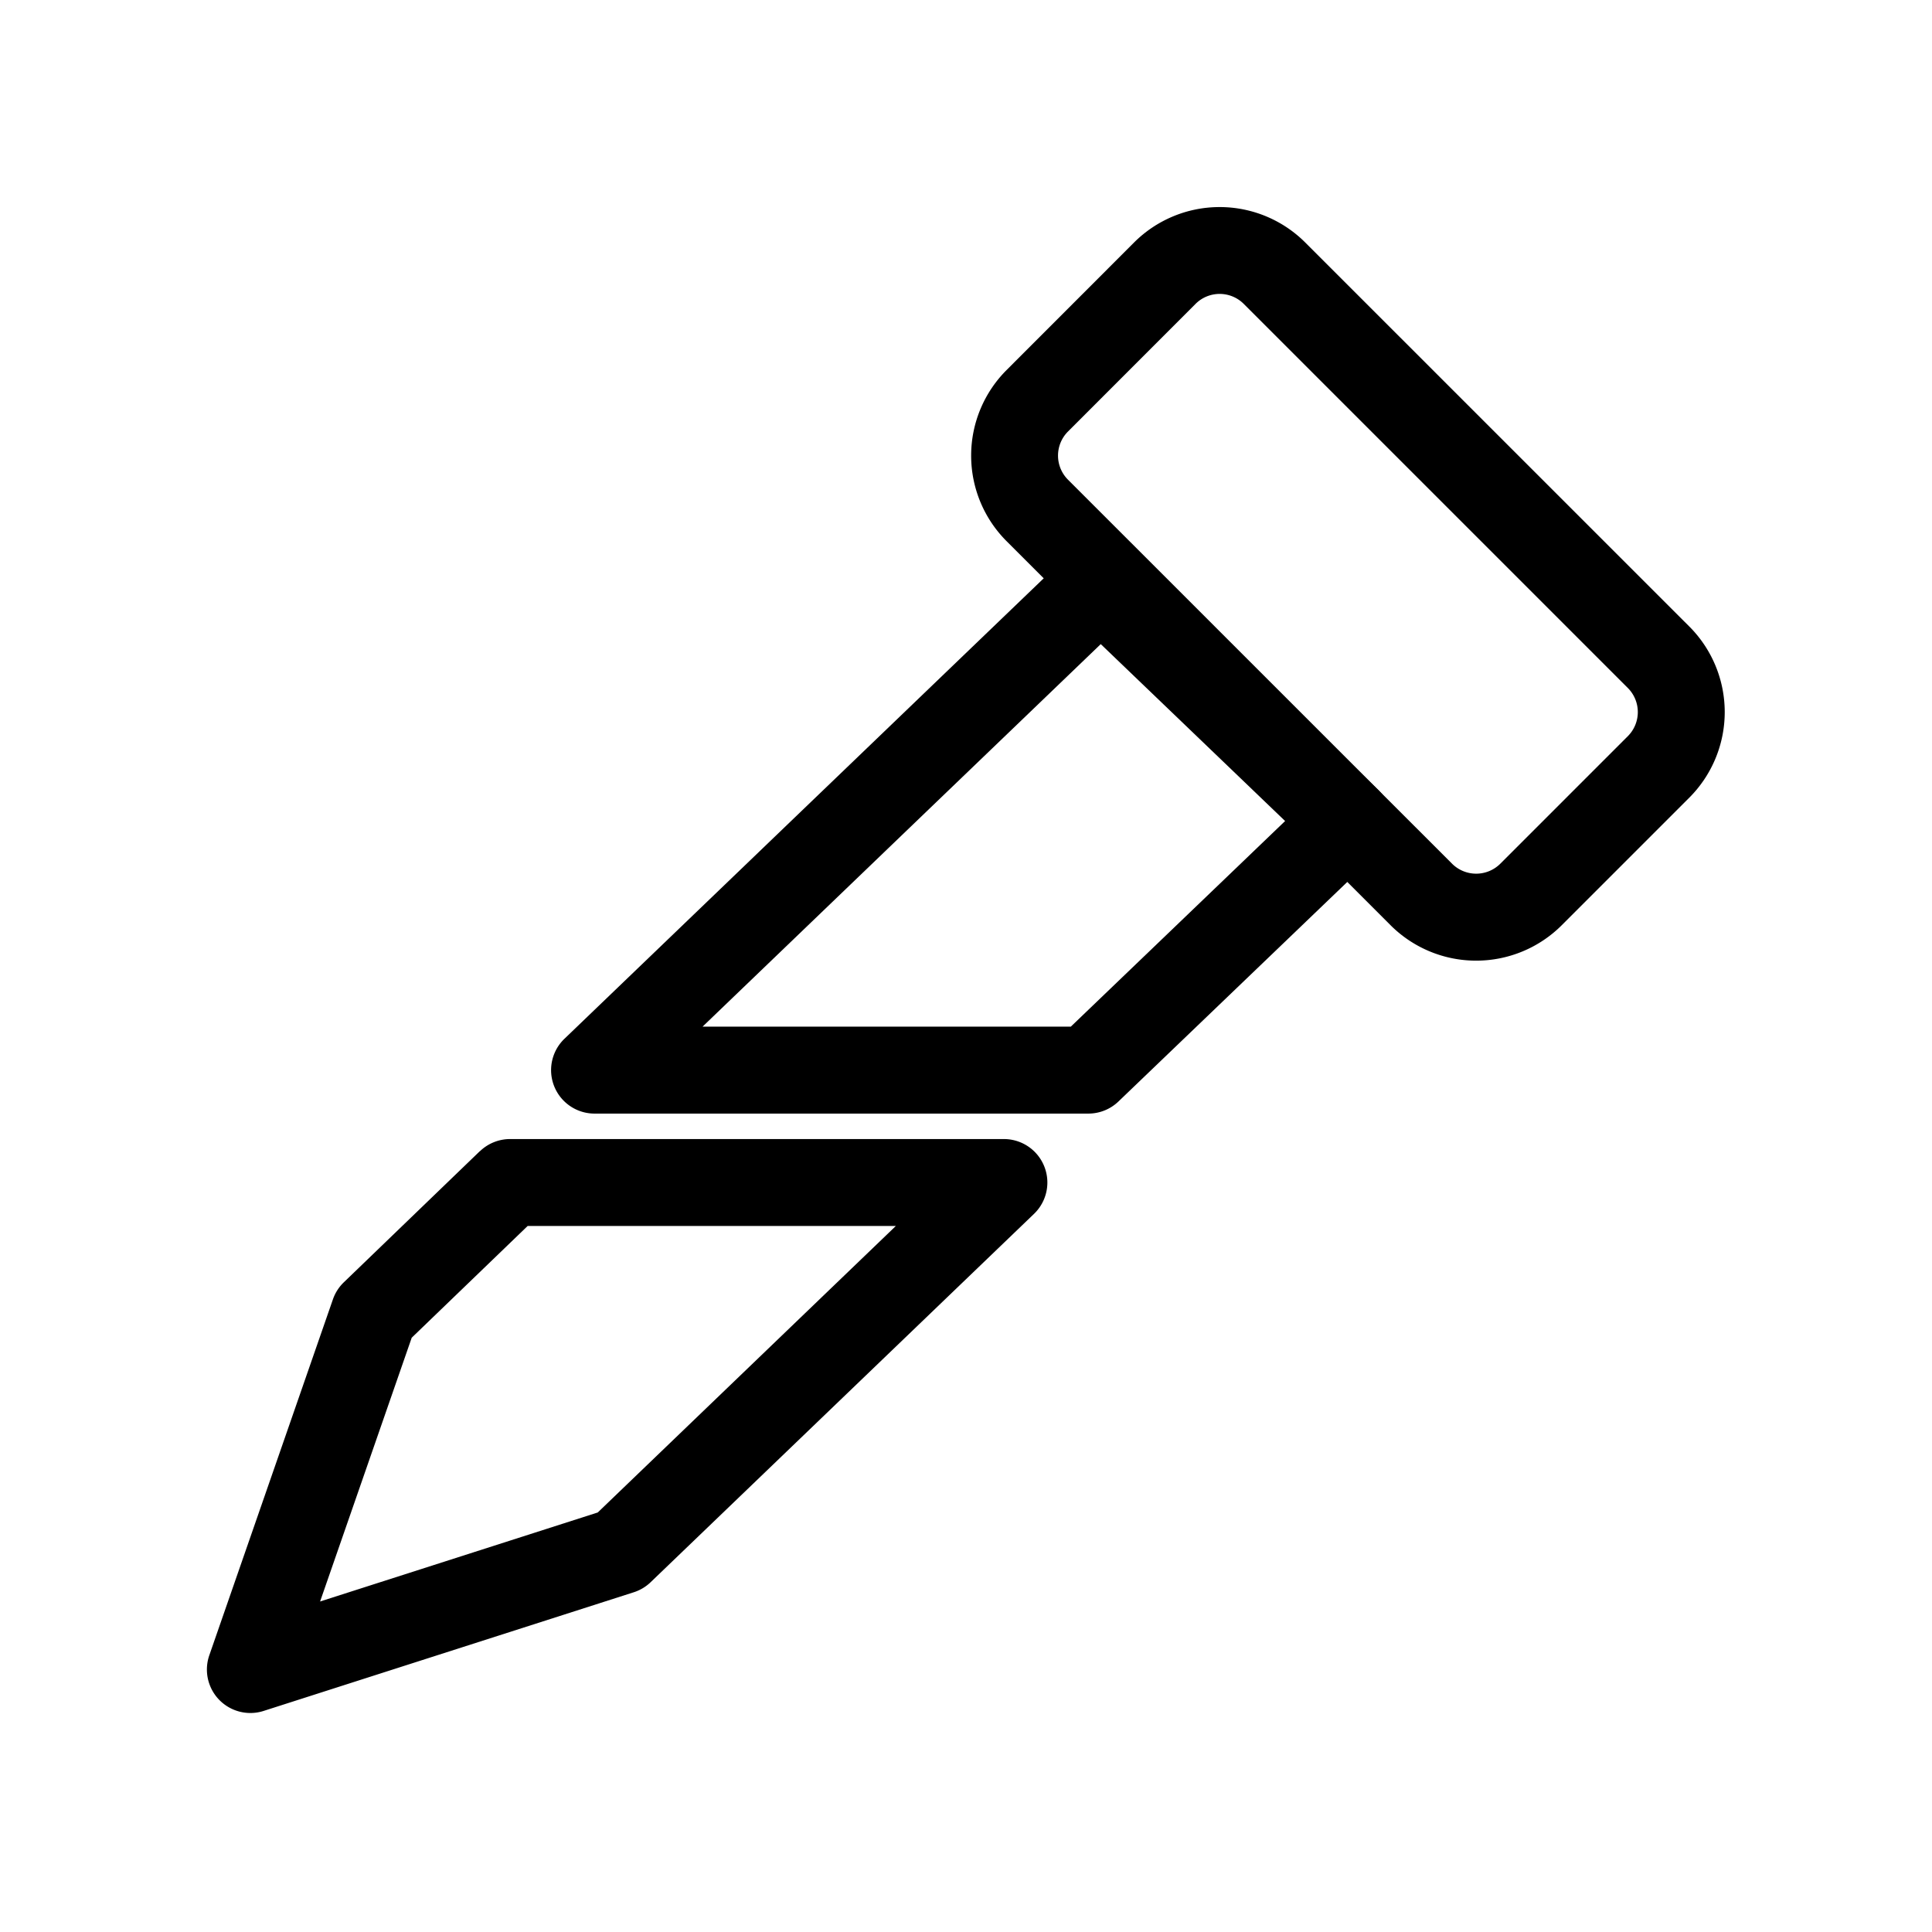
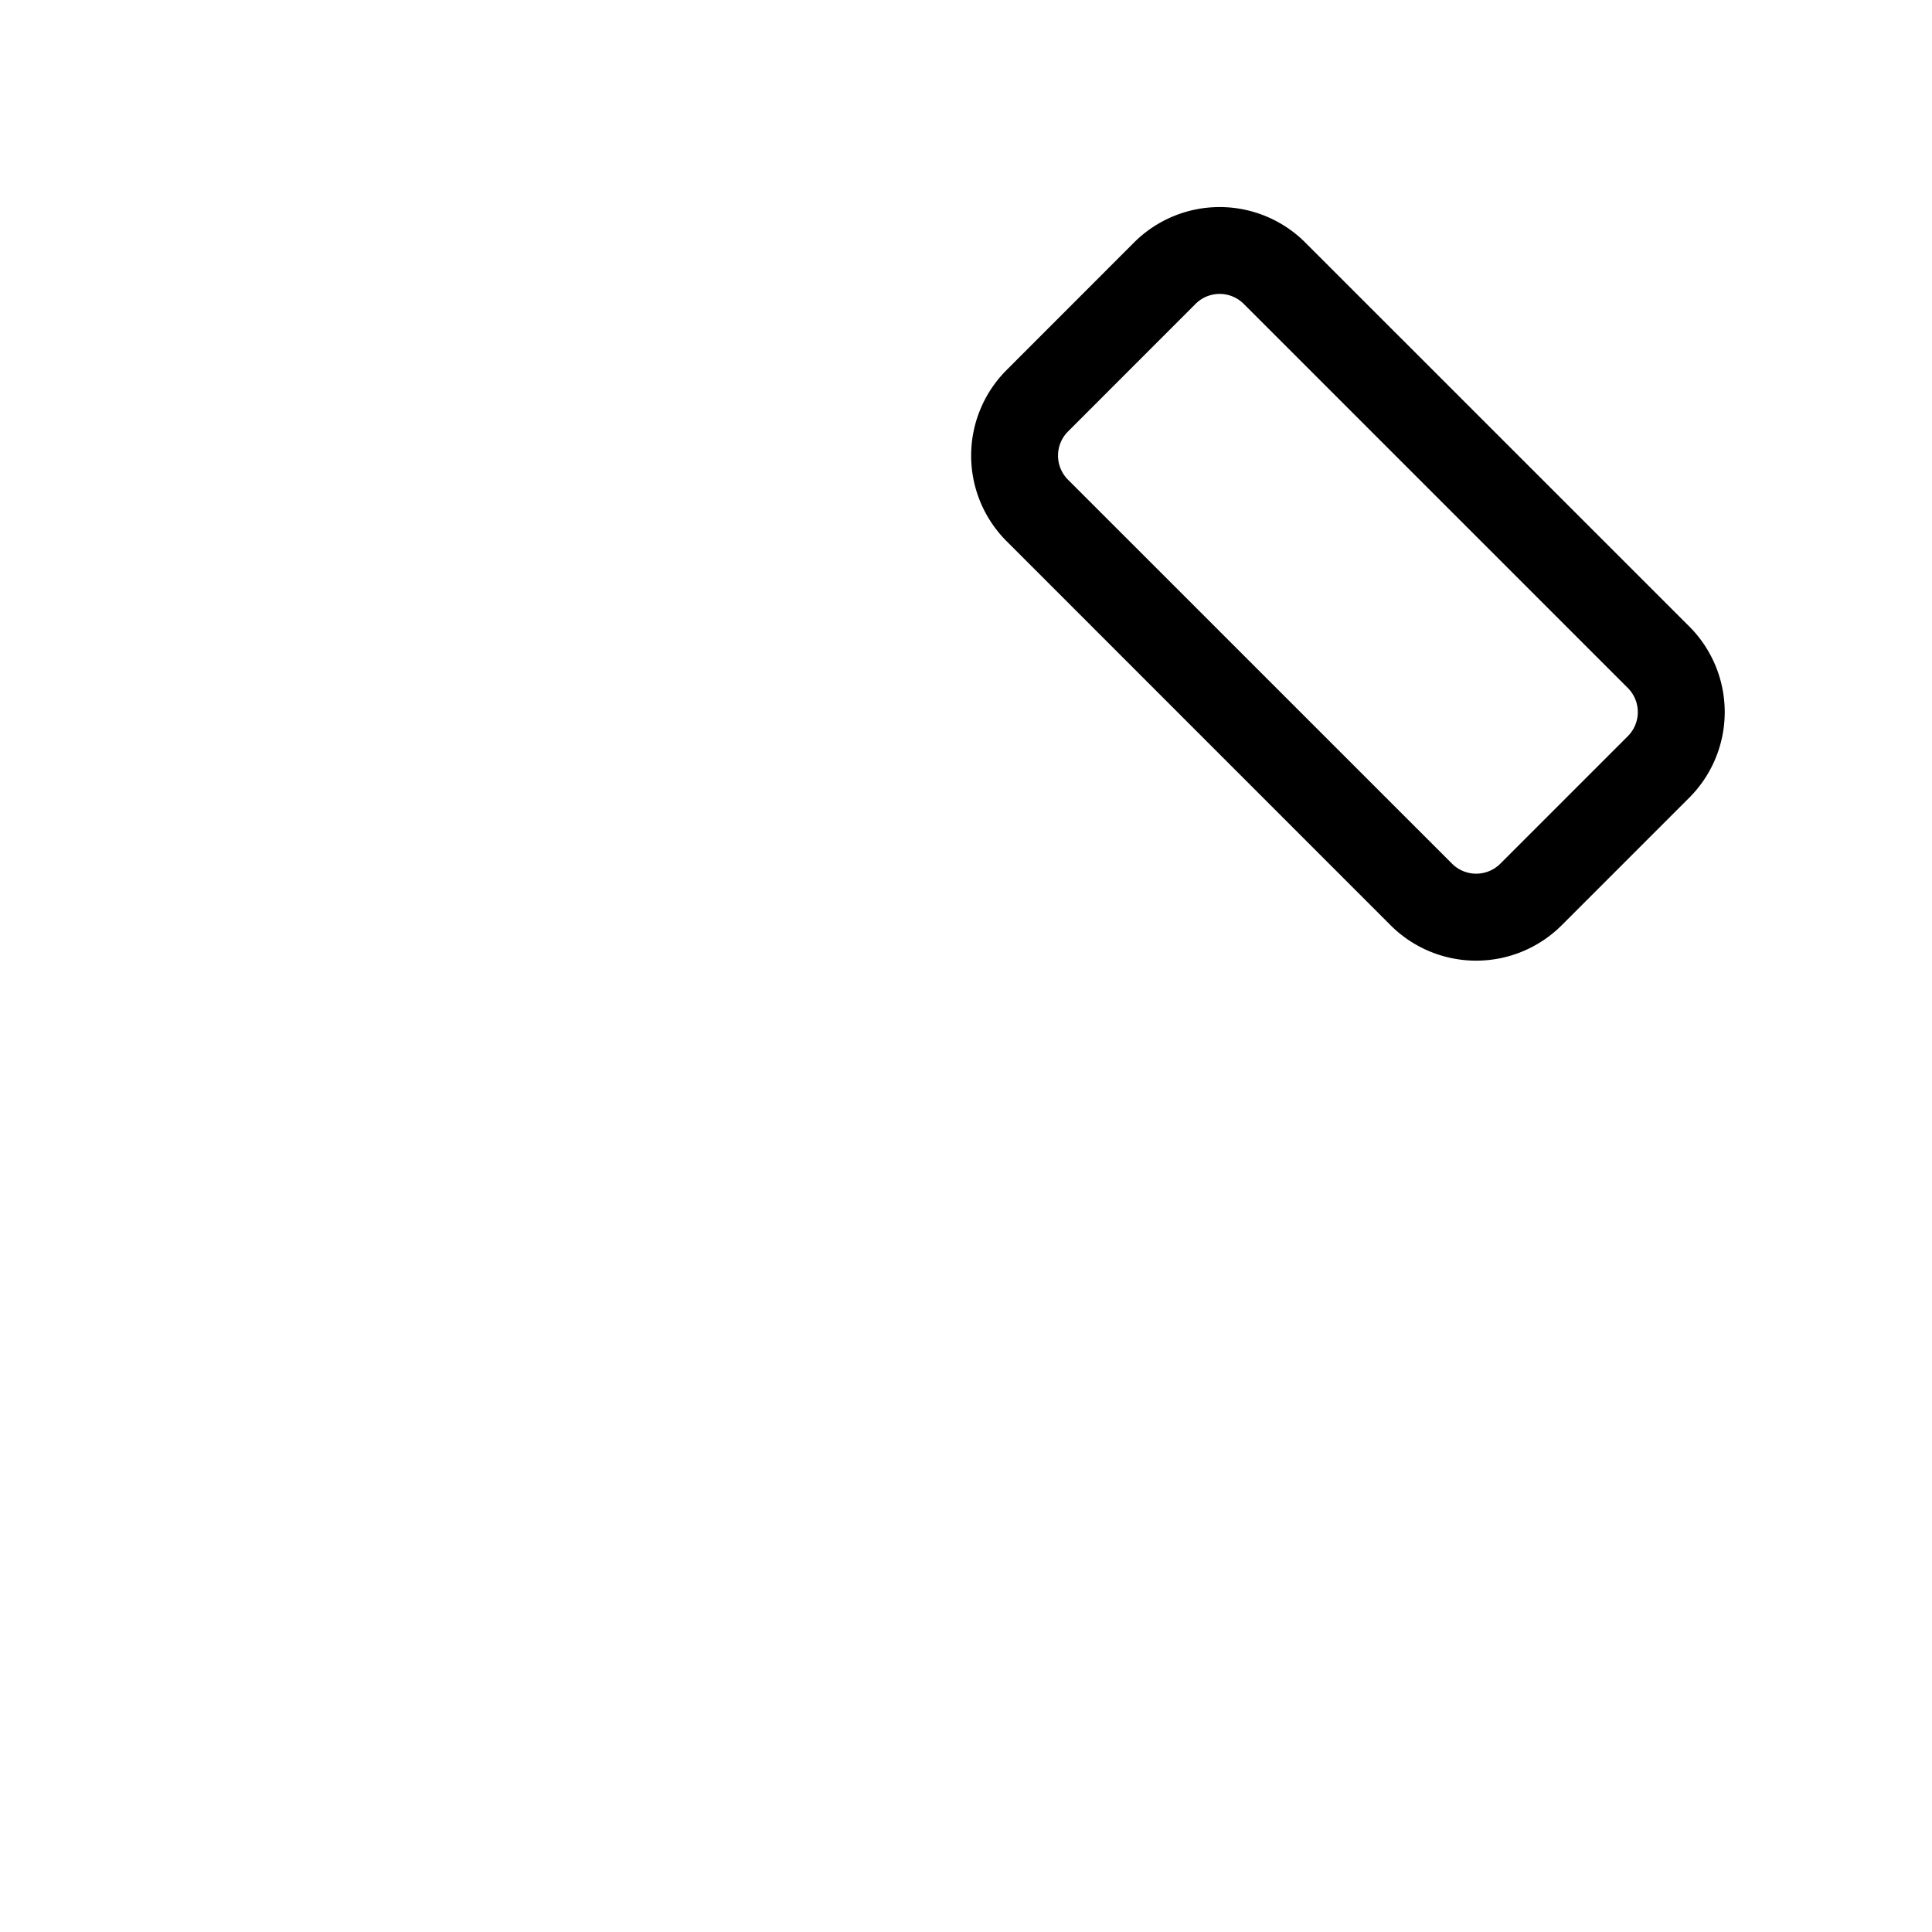
<svg xmlns="http://www.w3.org/2000/svg" fill="none" height="28" width="28" y="0px" x="0px">
  <path fill="currentColor" d="M18.027 4.406a.494.494 0 0 0-.702 0L15.48 6.252a.494.494 0 0 0 0 .702l5.563 5.562a.495.495 0 0 0 .702 0l1.845-1.845a.494.494 0 0 0 0-.702l-5.563-5.563Zm-1.593-.89a1.755 1.755 0 0 1 2.484 0l5.563 5.562a1.755 1.755 0 0 1 0 2.484l-1.845 1.845a1.755 1.755 0 0 1-2.485 0L14.59 7.845a1.754 1.754 0 0 1 0-2.484l1.845-1.846Z" clip-rule="evenodd" fill-rule="evenodd" />
-   <path fill="currentColor" d="M15.516 8.007a.63.63 0 0 1 .873 0l3.582 3.438a.63.63 0 0 1 0 .91l-3.762 3.609a.63.63 0 0 1-.436.175H8.617a.63.63 0 0 1-.437-1.084l7.336-7.048Zm.437 1.328-5.771 5.544h5.337l3.106-2.98-2.672-2.564ZM6.955 16.685a.63.63 0 0 1 .438-.177h7.155a.63.63 0 0 1 .437 1.085L9.43 22.93a.63.63 0 0 1-.244.146l-5.365 1.72a.63.63 0 0 1-.787-.808l1.791-5.157a.63.63 0 0 1 .158-.247l1.971-1.9Zm.692 1.083-1.68 1.619-1.328 3.823 4.024-1.29 4.32-4.152H7.647Z" clip-rule="evenodd" fill-rule="evenodd" />
</svg>